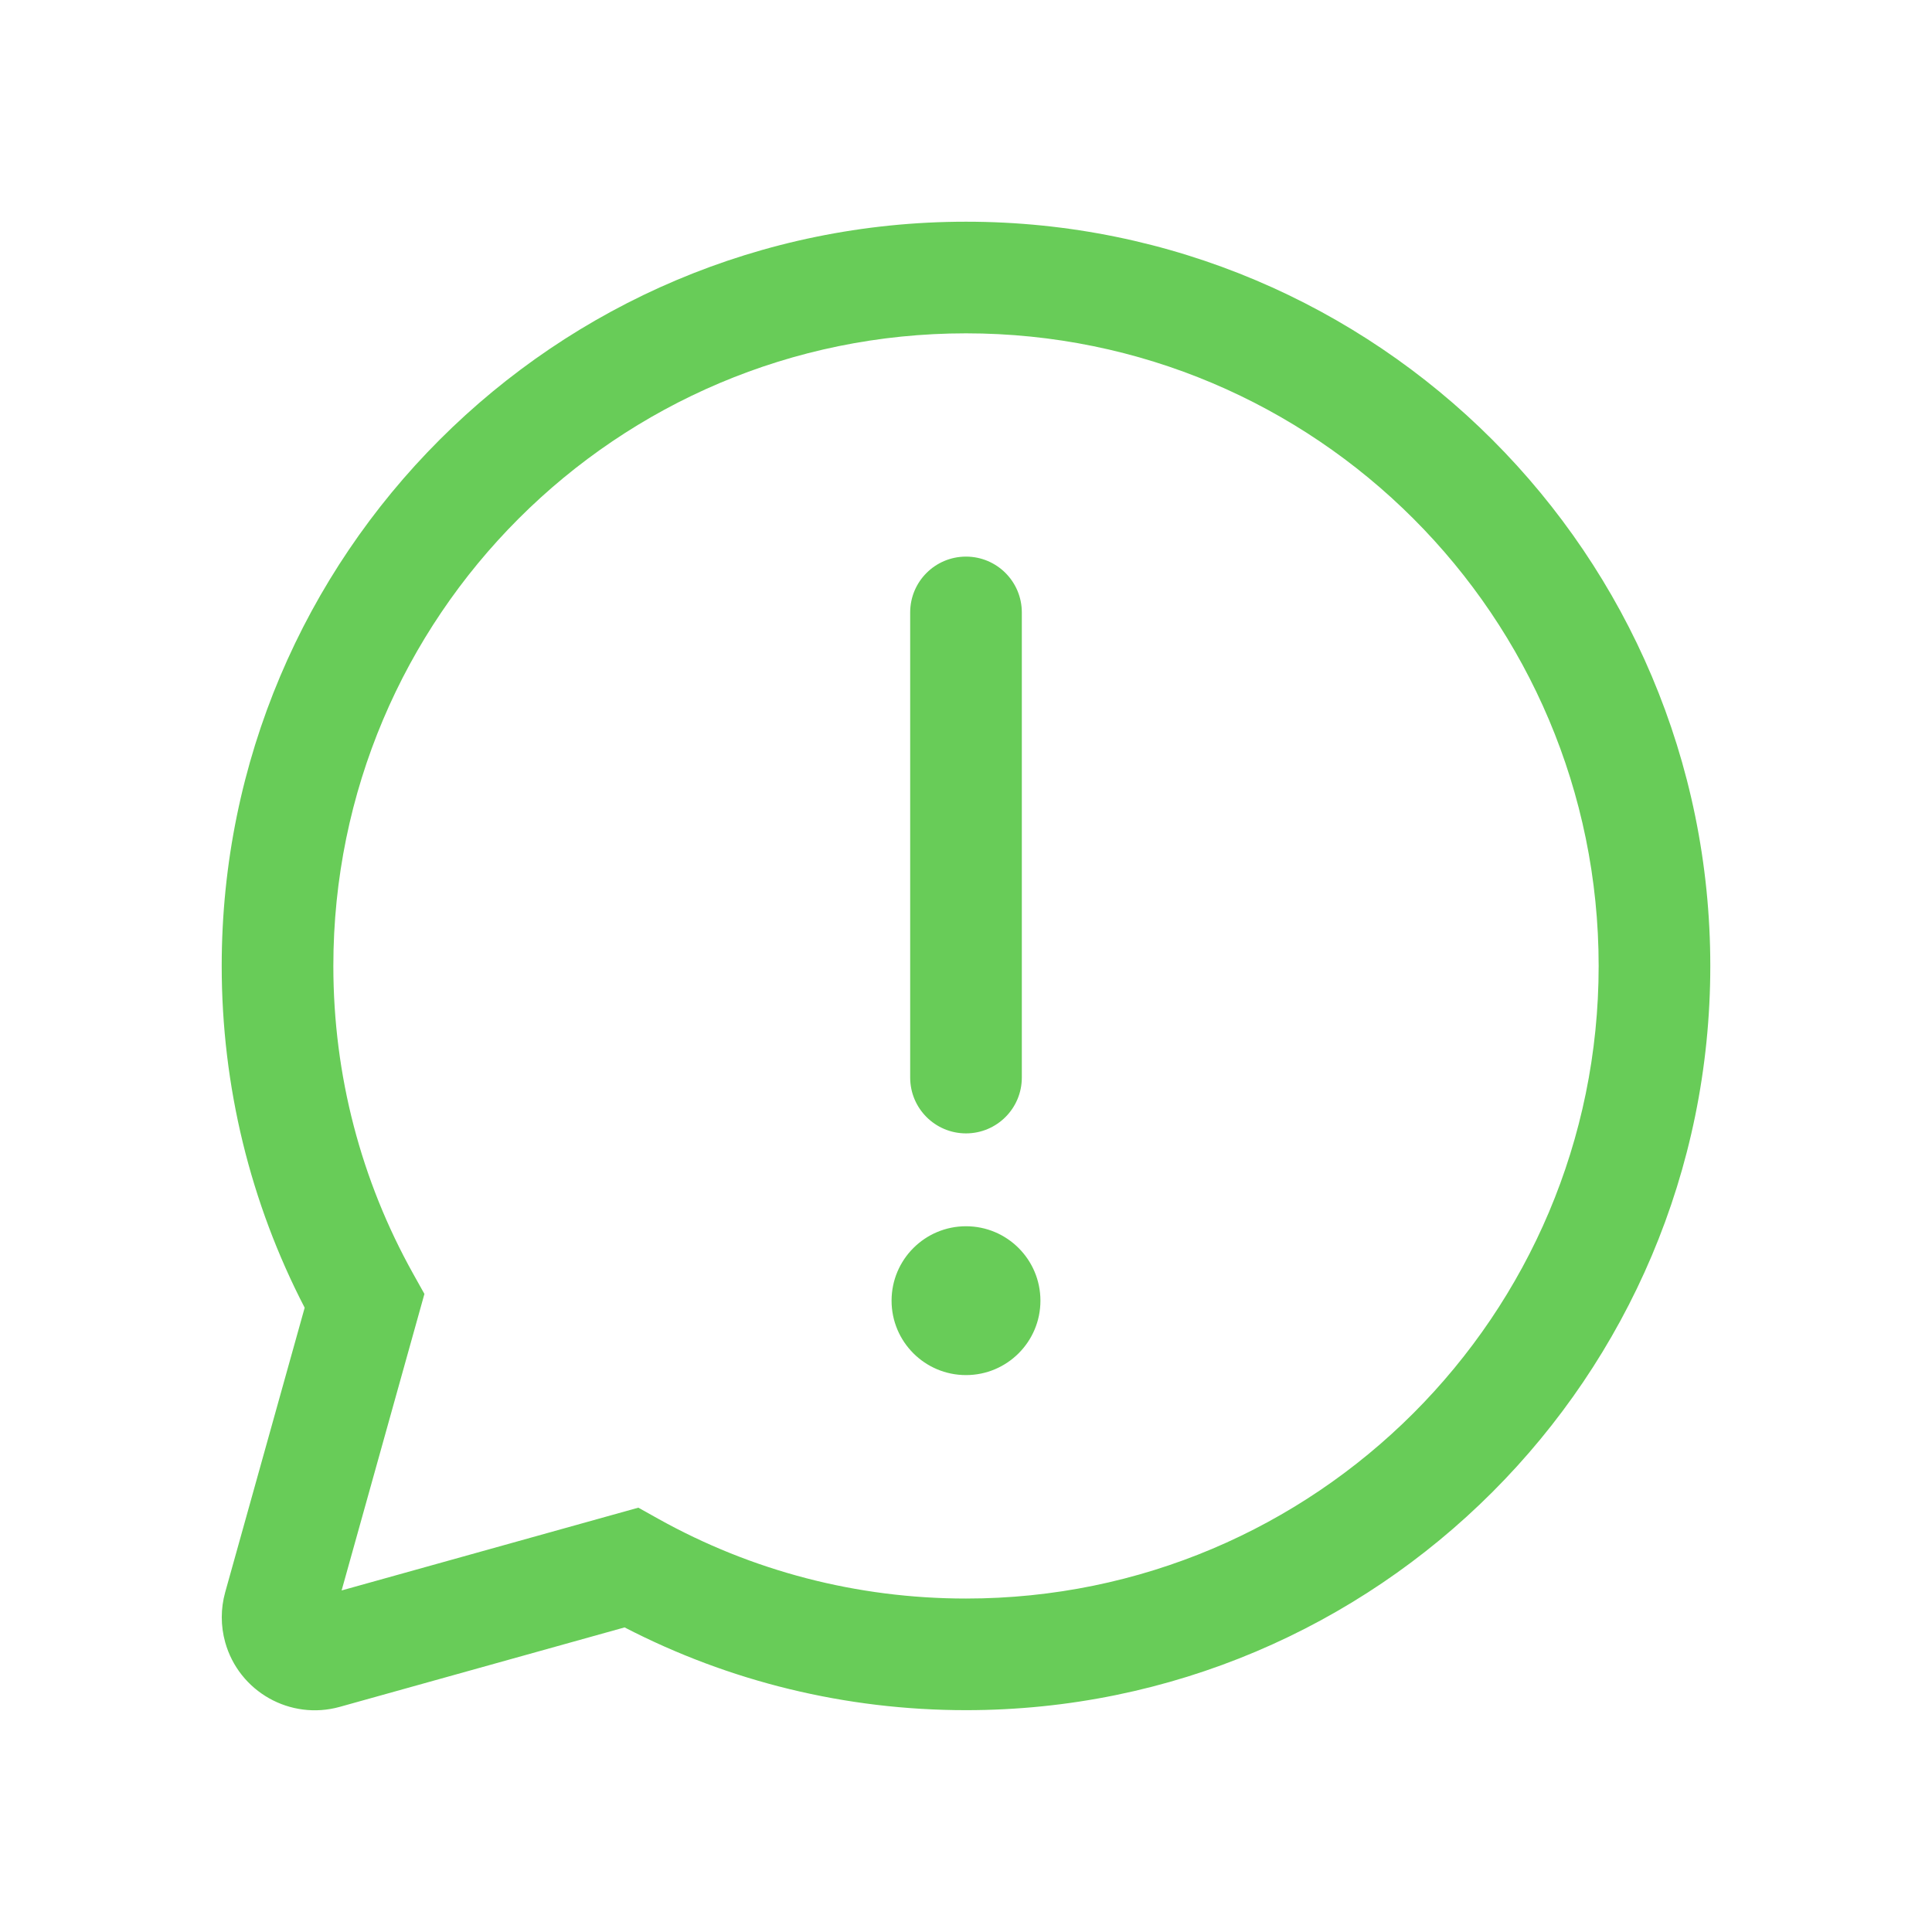
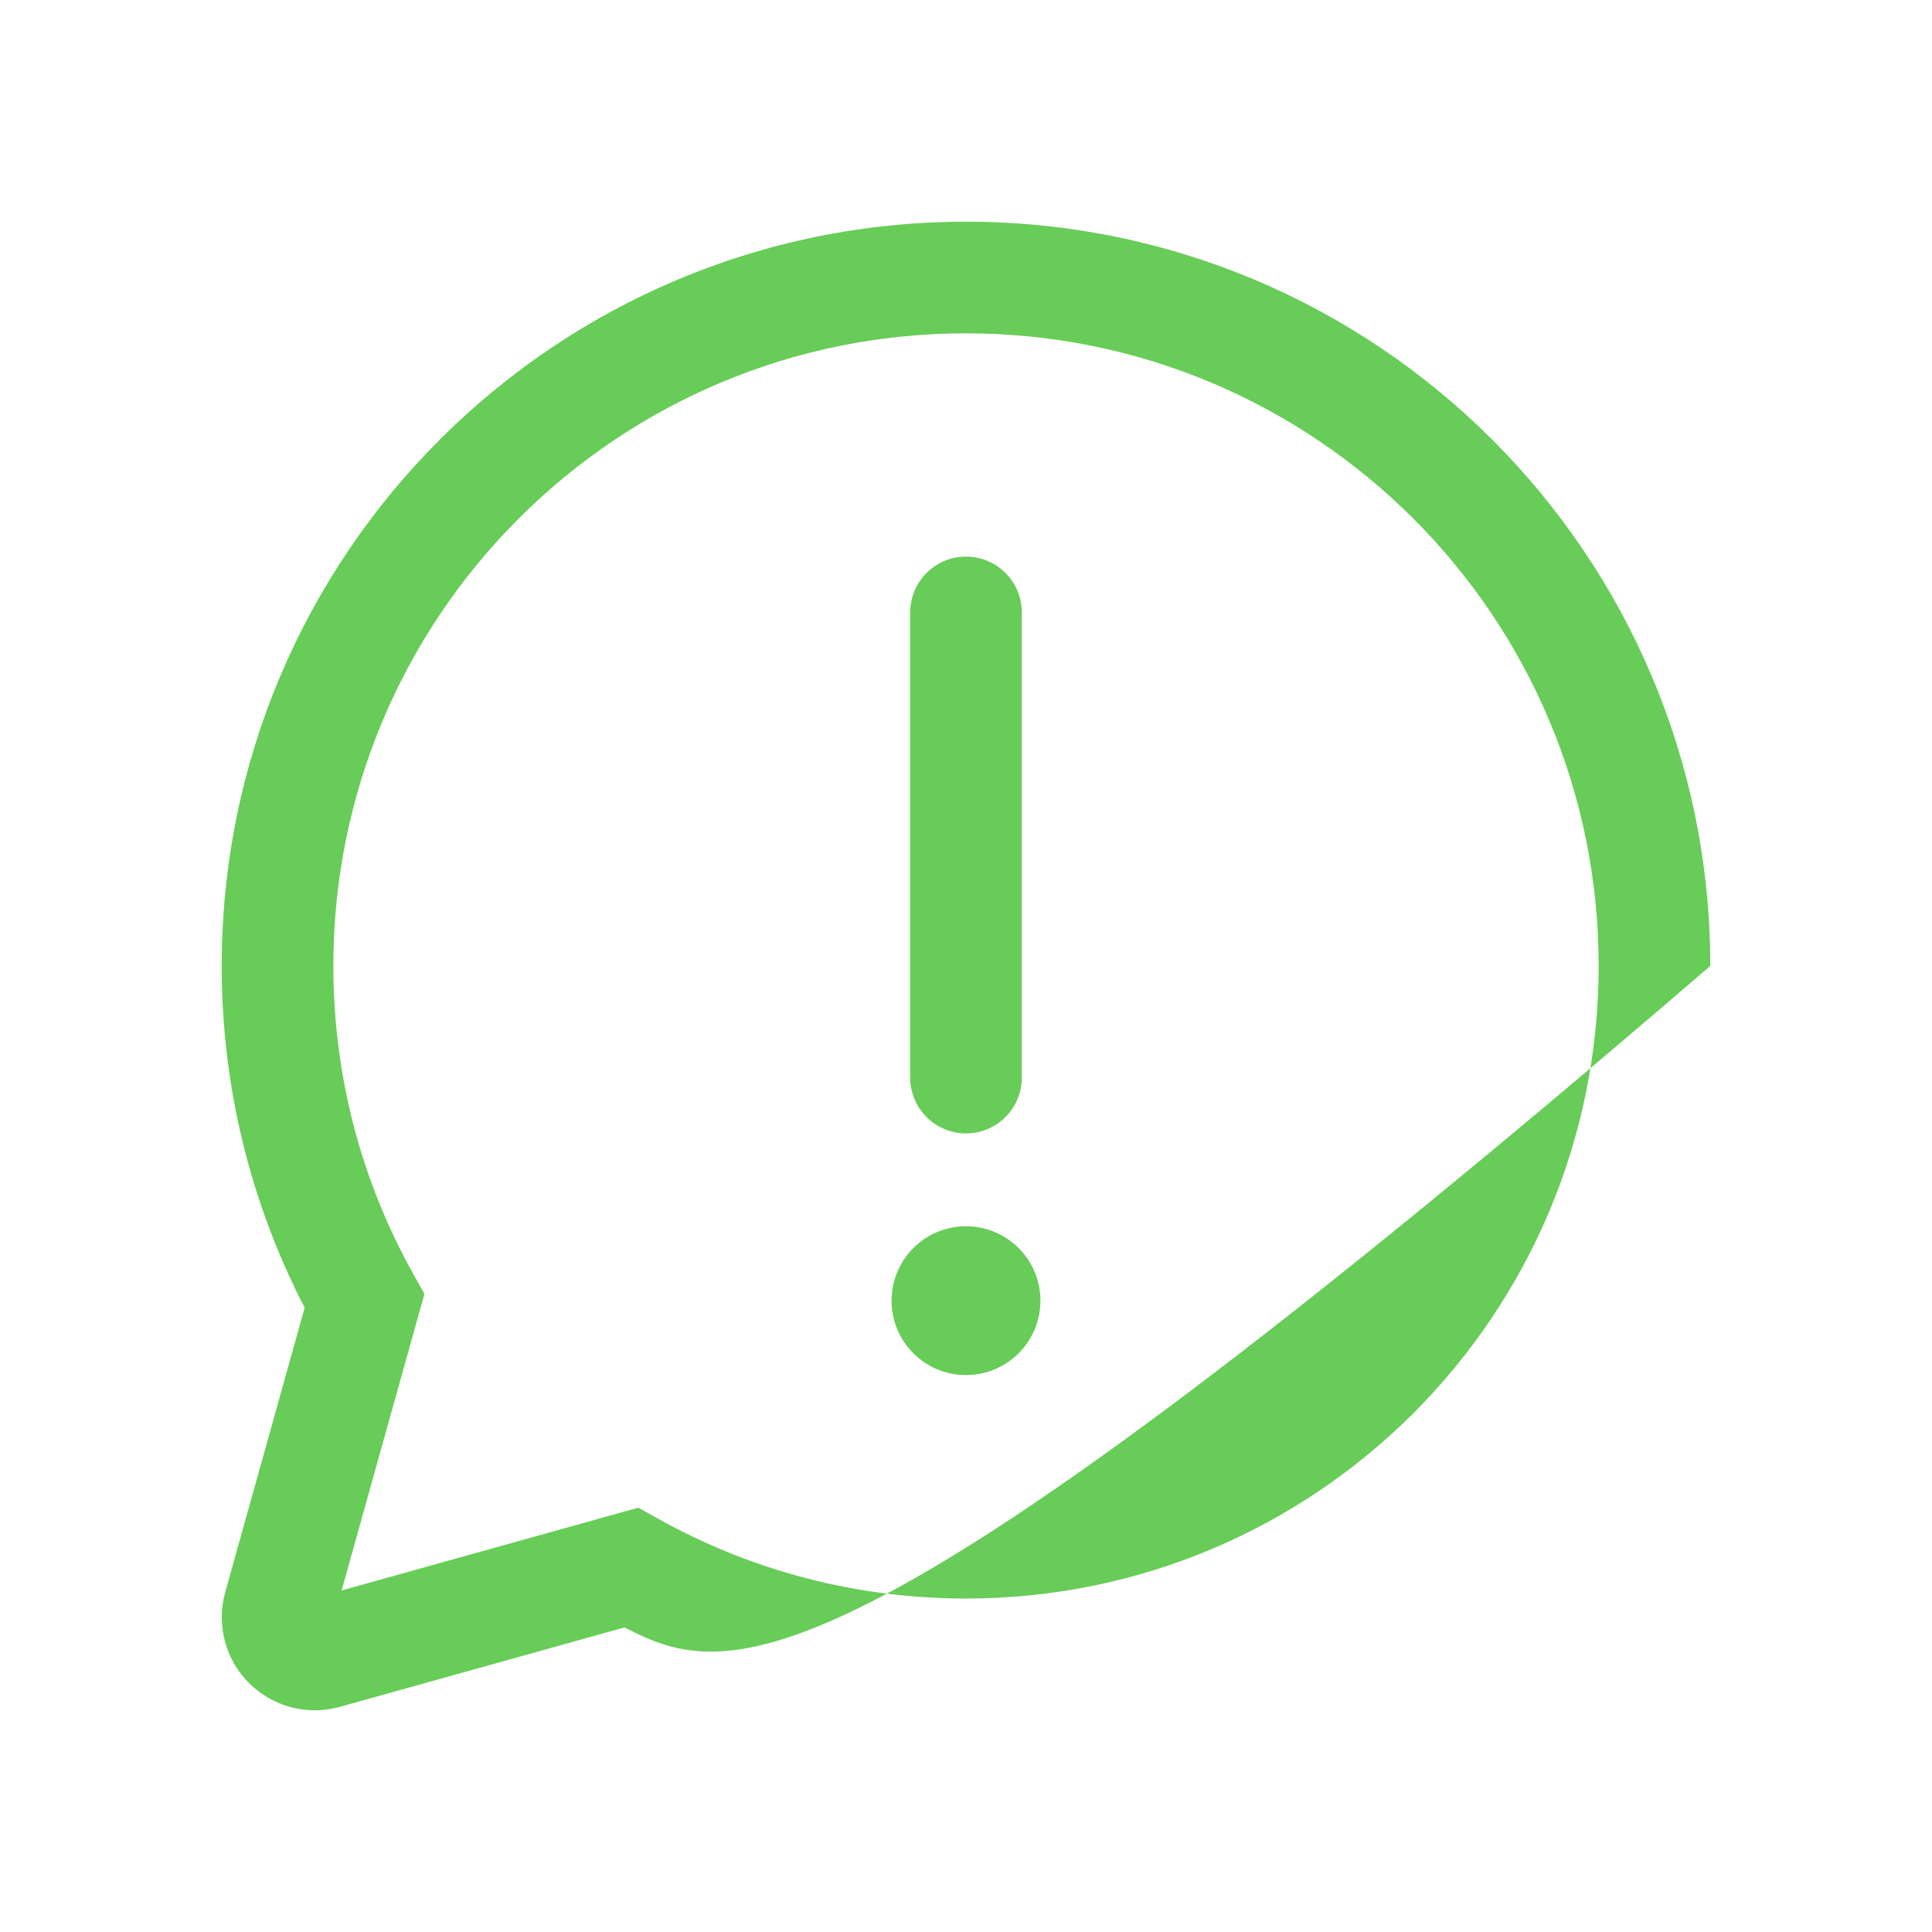
<svg xmlns="http://www.w3.org/2000/svg" width="122" height="122" viewBox="0 0 122 122" fill="none">
-   <path d="M61 35.148C62.947 35.148 64.525 36.726 64.525 38.673V68.045C64.525 69.992 62.947 71.57 61 71.57C59.053 71.57 57.475 69.992 57.475 68.045V38.673C57.475 36.726 59.053 35.148 61 35.148ZM61 86.833C63.596 86.833 65.7 84.729 65.7 82.134C65.7 79.538 63.596 77.434 61 77.434C58.404 77.434 56.3 79.538 56.3 82.134C56.3 84.729 58.404 86.833 61 86.833ZM61 14C86.957 14 108 35.041 108 60.996C108 86.951 86.957 107.992 61 107.992C53.394 107.992 46.044 106.181 39.44 102.766L21.459 107.782C18.334 108.655 15.093 106.829 14.22 103.704C13.932 102.67 13.932 101.577 14.221 100.543L19.239 82.578C15.816 75.969 14 68.611 14 60.996C14 35.041 35.043 14 61 14ZM61 21.049C38.936 21.049 21.05 38.934 21.05 60.996C21.05 67.903 22.802 74.547 26.093 80.44L26.801 81.708L21.572 100.432L40.309 95.205L41.575 95.912C47.464 99.195 54.101 100.943 61 100.943C83.064 100.943 100.95 83.058 100.95 60.996C100.95 38.934 83.064 21.049 61 21.049Z" fill="#68CC58" />
+   <path d="M61 35.148C62.947 35.148 64.525 36.726 64.525 38.673V68.045C64.525 69.992 62.947 71.57 61 71.57C59.053 71.57 57.475 69.992 57.475 68.045V38.673C57.475 36.726 59.053 35.148 61 35.148ZM61 86.833C63.596 86.833 65.7 84.729 65.7 82.134C65.7 79.538 63.596 77.434 61 77.434C58.404 77.434 56.3 79.538 56.3 82.134C56.3 84.729 58.404 86.833 61 86.833ZM61 14C86.957 14 108 35.041 108 60.996C53.394 107.992 46.044 106.181 39.44 102.766L21.459 107.782C18.334 108.655 15.093 106.829 14.22 103.704C13.932 102.67 13.932 101.577 14.221 100.543L19.239 82.578C15.816 75.969 14 68.611 14 60.996C14 35.041 35.043 14 61 14ZM61 21.049C38.936 21.049 21.05 38.934 21.05 60.996C21.05 67.903 22.802 74.547 26.093 80.44L26.801 81.708L21.572 100.432L40.309 95.205L41.575 95.912C47.464 99.195 54.101 100.943 61 100.943C83.064 100.943 100.95 83.058 100.95 60.996C100.95 38.934 83.064 21.049 61 21.049Z" fill="#68CC58" />
</svg>